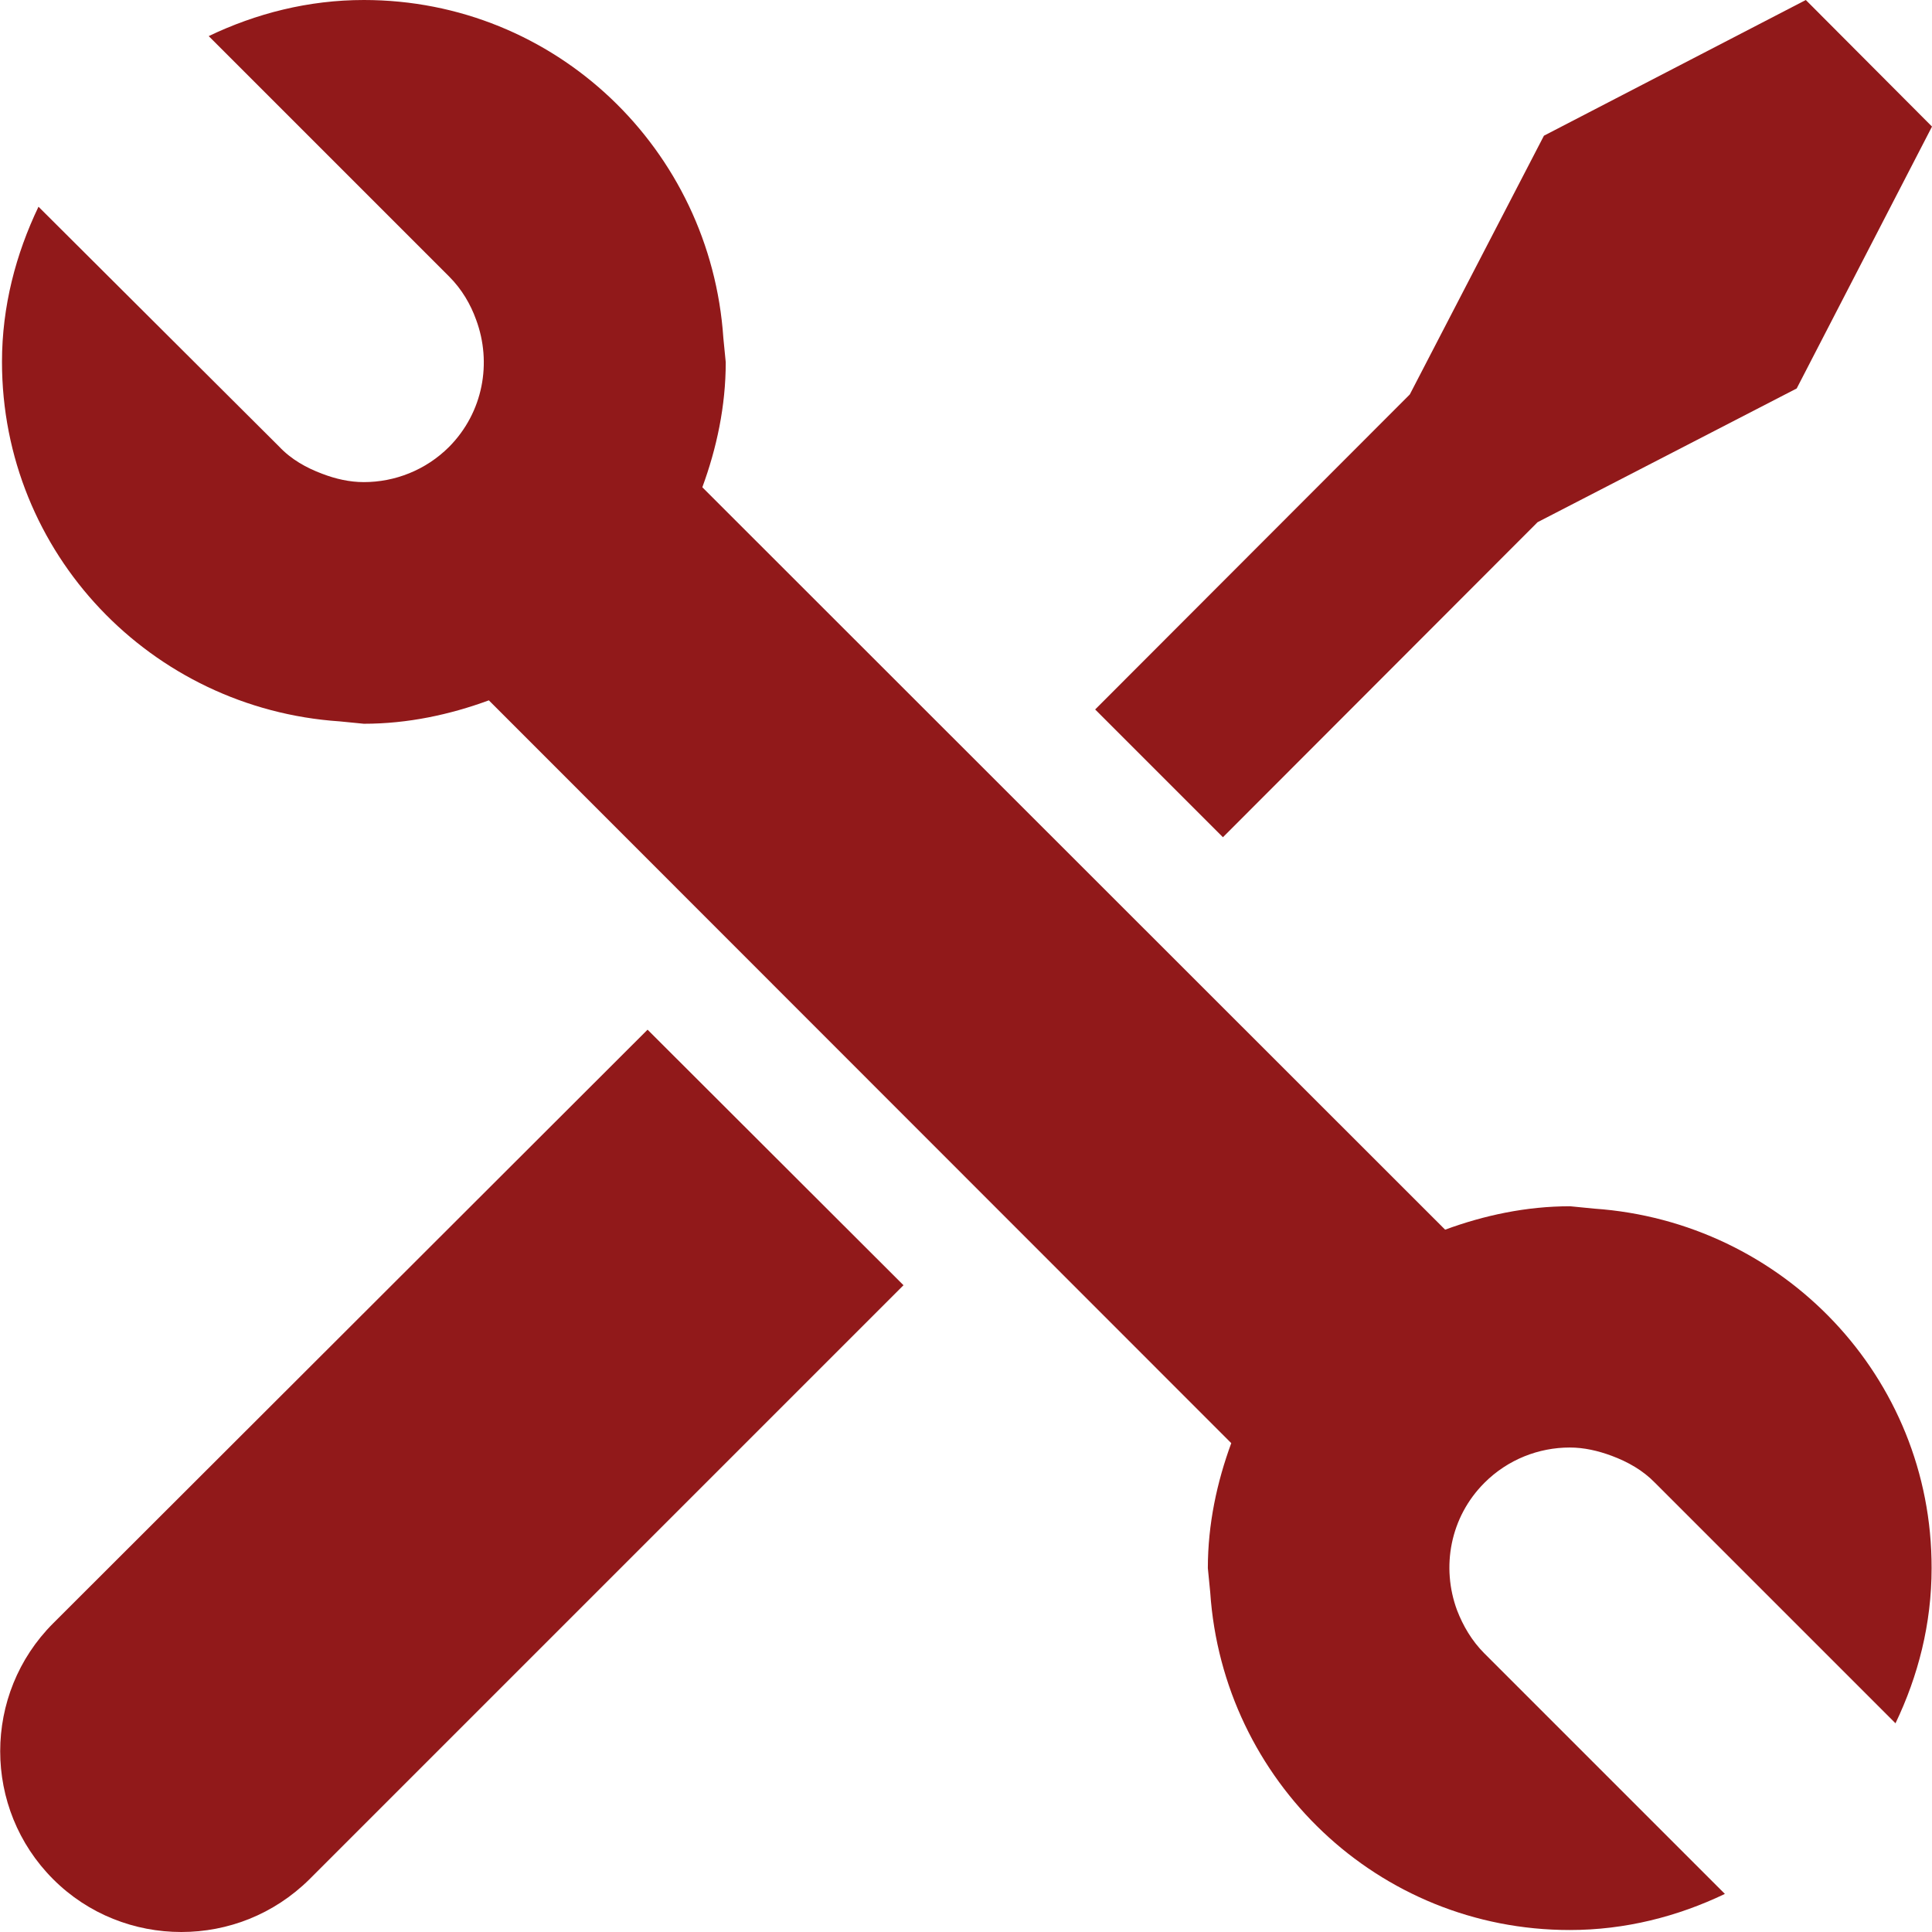
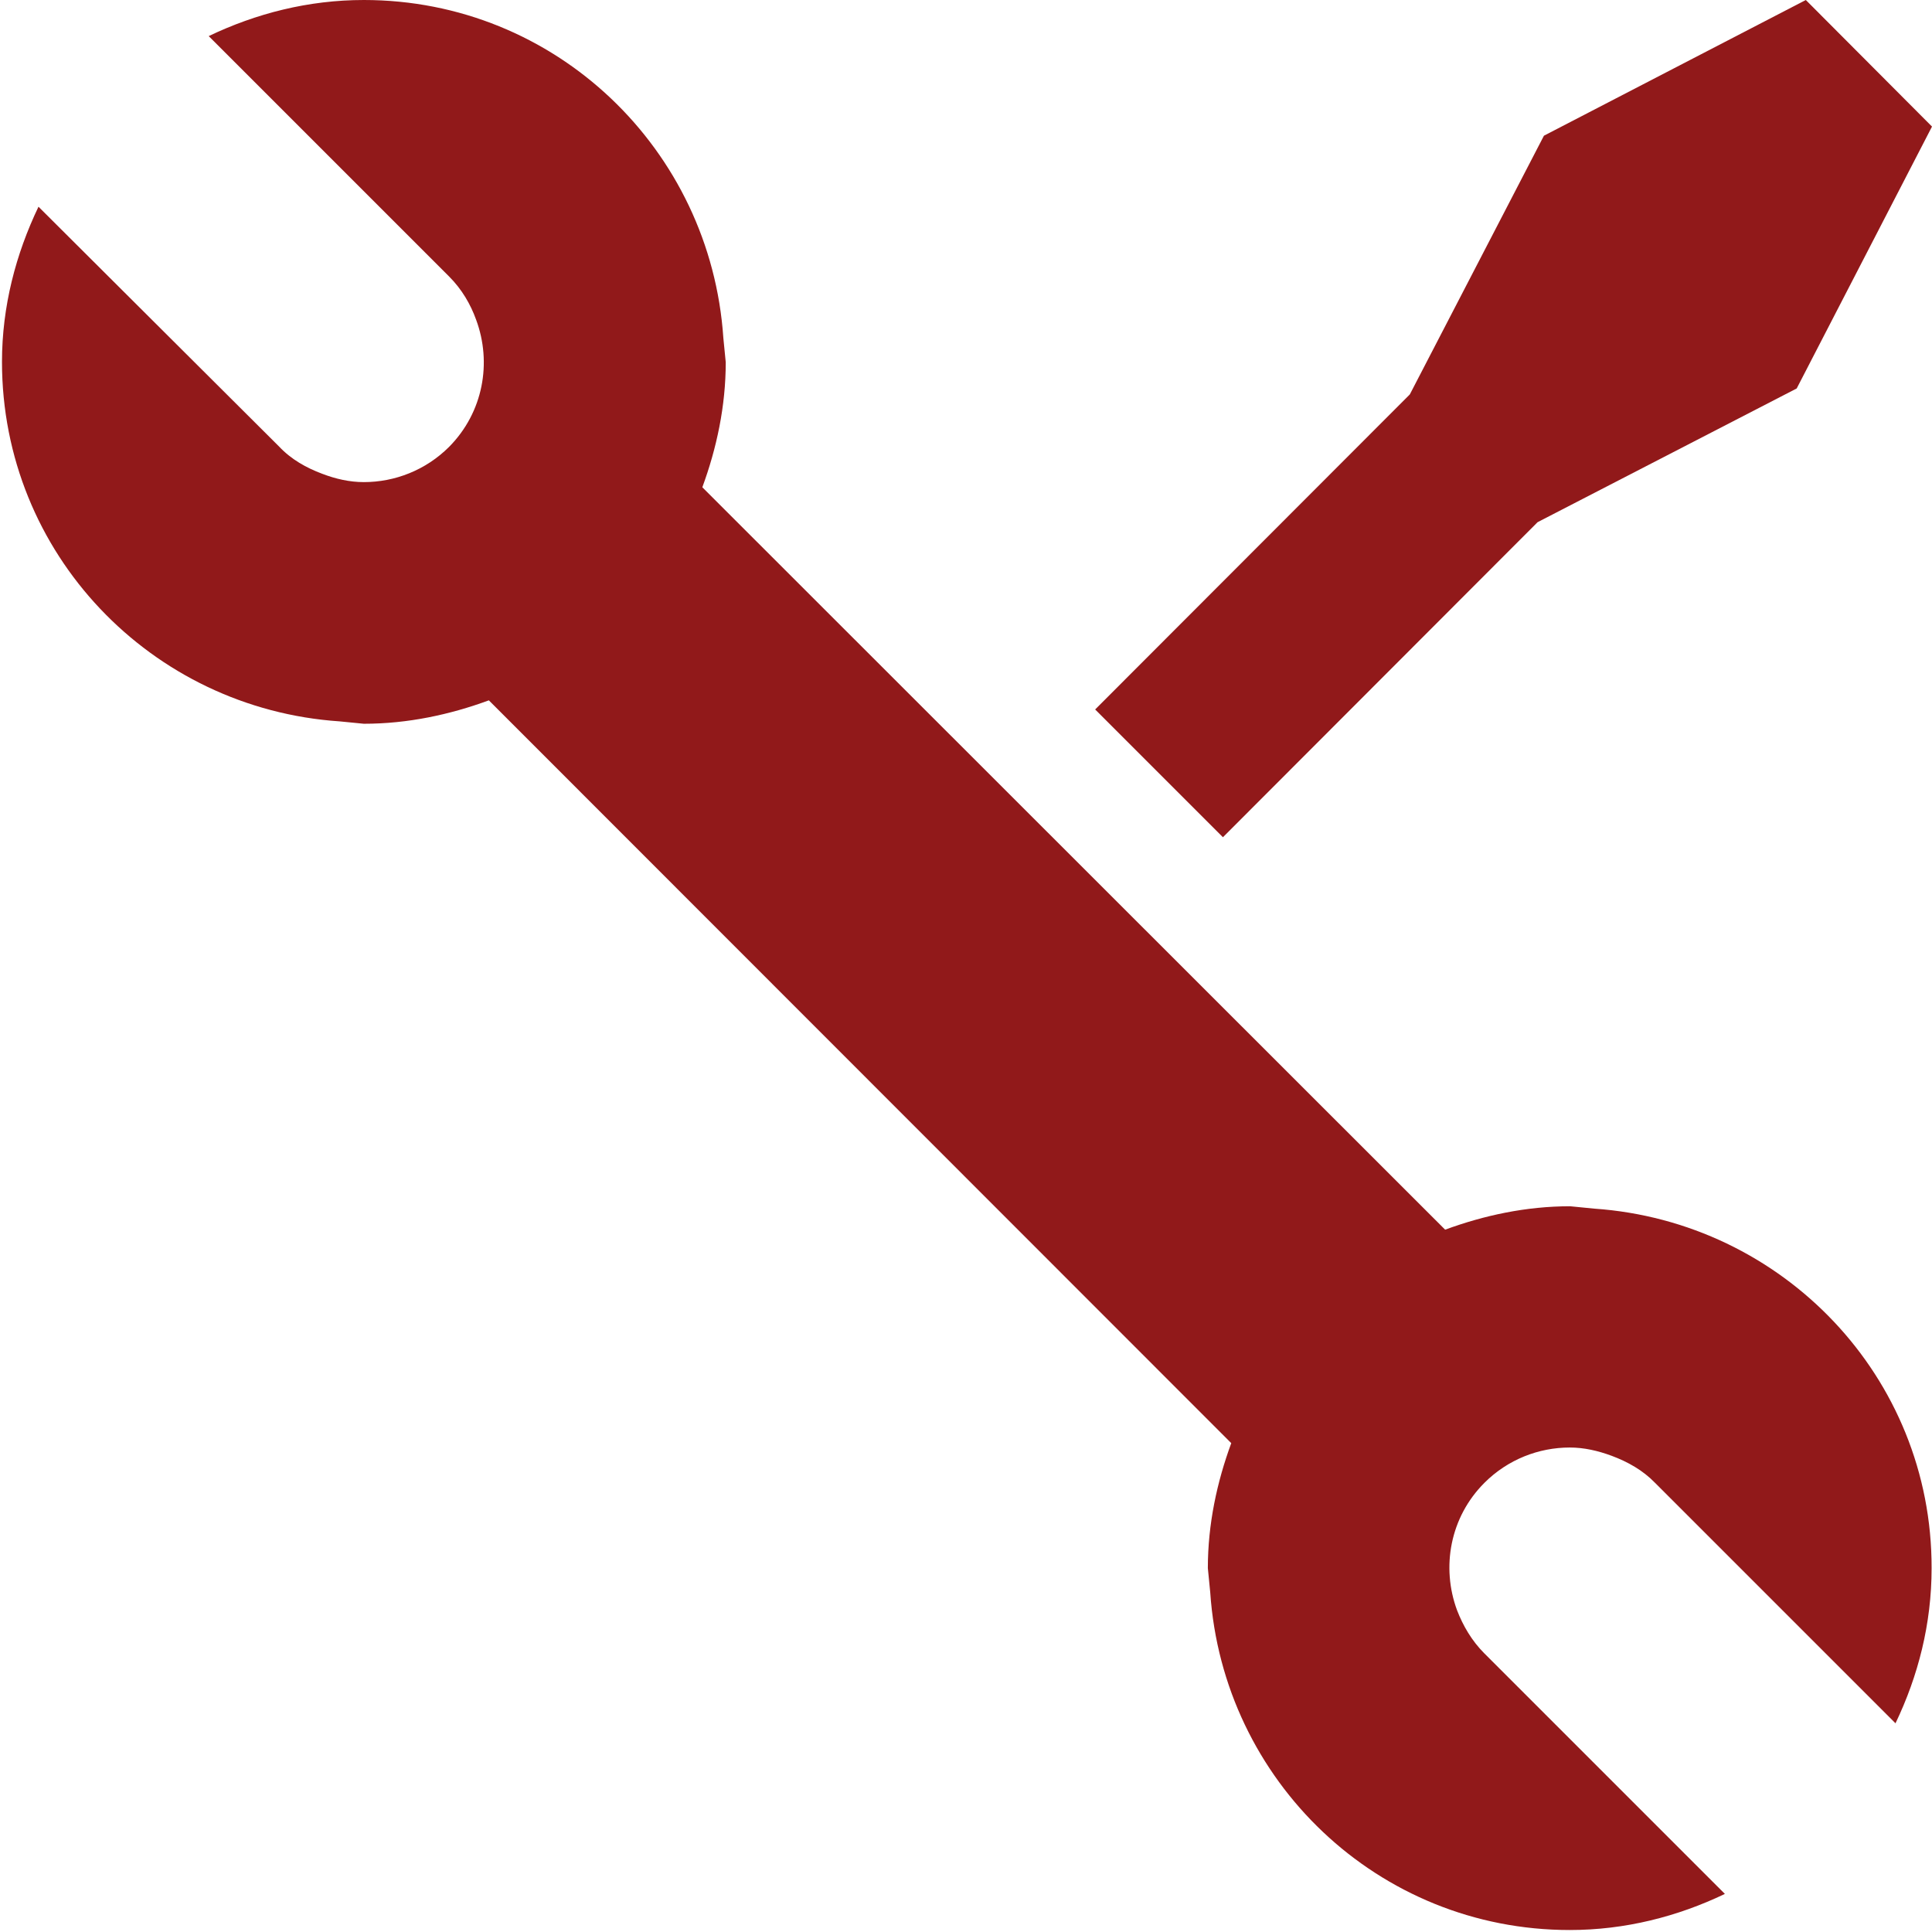
<svg xmlns="http://www.w3.org/2000/svg" version="1.1" id="Capa_1" x="0px" y="0px" viewBox="0 0 486.9 486.9" style="enable-background:new 0 0 486.9 486.9;" xml:space="preserve">
  <style type="text/css">
	.st0{fill:#91191A;}
</style>
  <g>
    <g>
      <g>
        <g>
-           <path class="st0" d="M13.4,409.1c-17.8,17.8-17.8,46.7,0,64.5c8.9,8.9,20.6,13.3,32.3,13.3s23.3-4.4,32.3-13.3l149.7-149.7      l-64.5-64.4L13.4,409.1z" />
          <polygon class="st0" points="387.5,131.6 452.8,97.9 486.9,31.9 455.1,0 389.1,34.2 355.3,99.4 276,178.8 308.2,211     " />
          <path class="st0" d="M401.8,304.6l-6.1-0.6c-11.1,0-21.7,2.3-31.5,5.9L177,122.8c3.6-9.8,5.9-20.4,5.9-31.5l-0.6-6.1      C179.1,37.6,140,0,91.7,0c-14,0-27.2,3.4-39.1,9.1l60.6,60.6c3.2,3.2,5.4,7,6.8,10.9c4,10.8,1.8,23.3-6.8,32      c-5.9,5.9-13.7,8.9-21.5,8.9c-3.6,0-7.1-0.8-10.5-2.1c-4-1.5-7.8-3.6-10.9-6.9L9.7,52.1C4,64,0.5,77.2,0.5,91.2      c0,48.3,37.6,87.4,85.1,90.6l6.1,0.6c11.1,0,21.7-2.3,31.5-5.9l187.1,187.2c-3.6,9.8-5.9,20.4-5.9,31.5l0.6,6.1      c3.2,47.5,42.3,85.1,90.6,85.1c14,0,27.2-3.4,39.1-9.1l-60.6-60.6c-3.2-3.2-5.4-7-6.9-10.9c-4-10.8-1.8-23.4,6.9-32.1      c5.9-5.9,13.7-8.9,21.5-8.9c3.6,0,7.1,0.8,10.6,2.1c4,1.5,7.8,3.6,10.9,6.8l60.6,60.6c5.7-11.9,9.1-25,9.1-39.1      C486.9,347,449.3,307.9,401.8,304.6z" />
        </g>
      </g>
    </g>
  </g>
</svg>